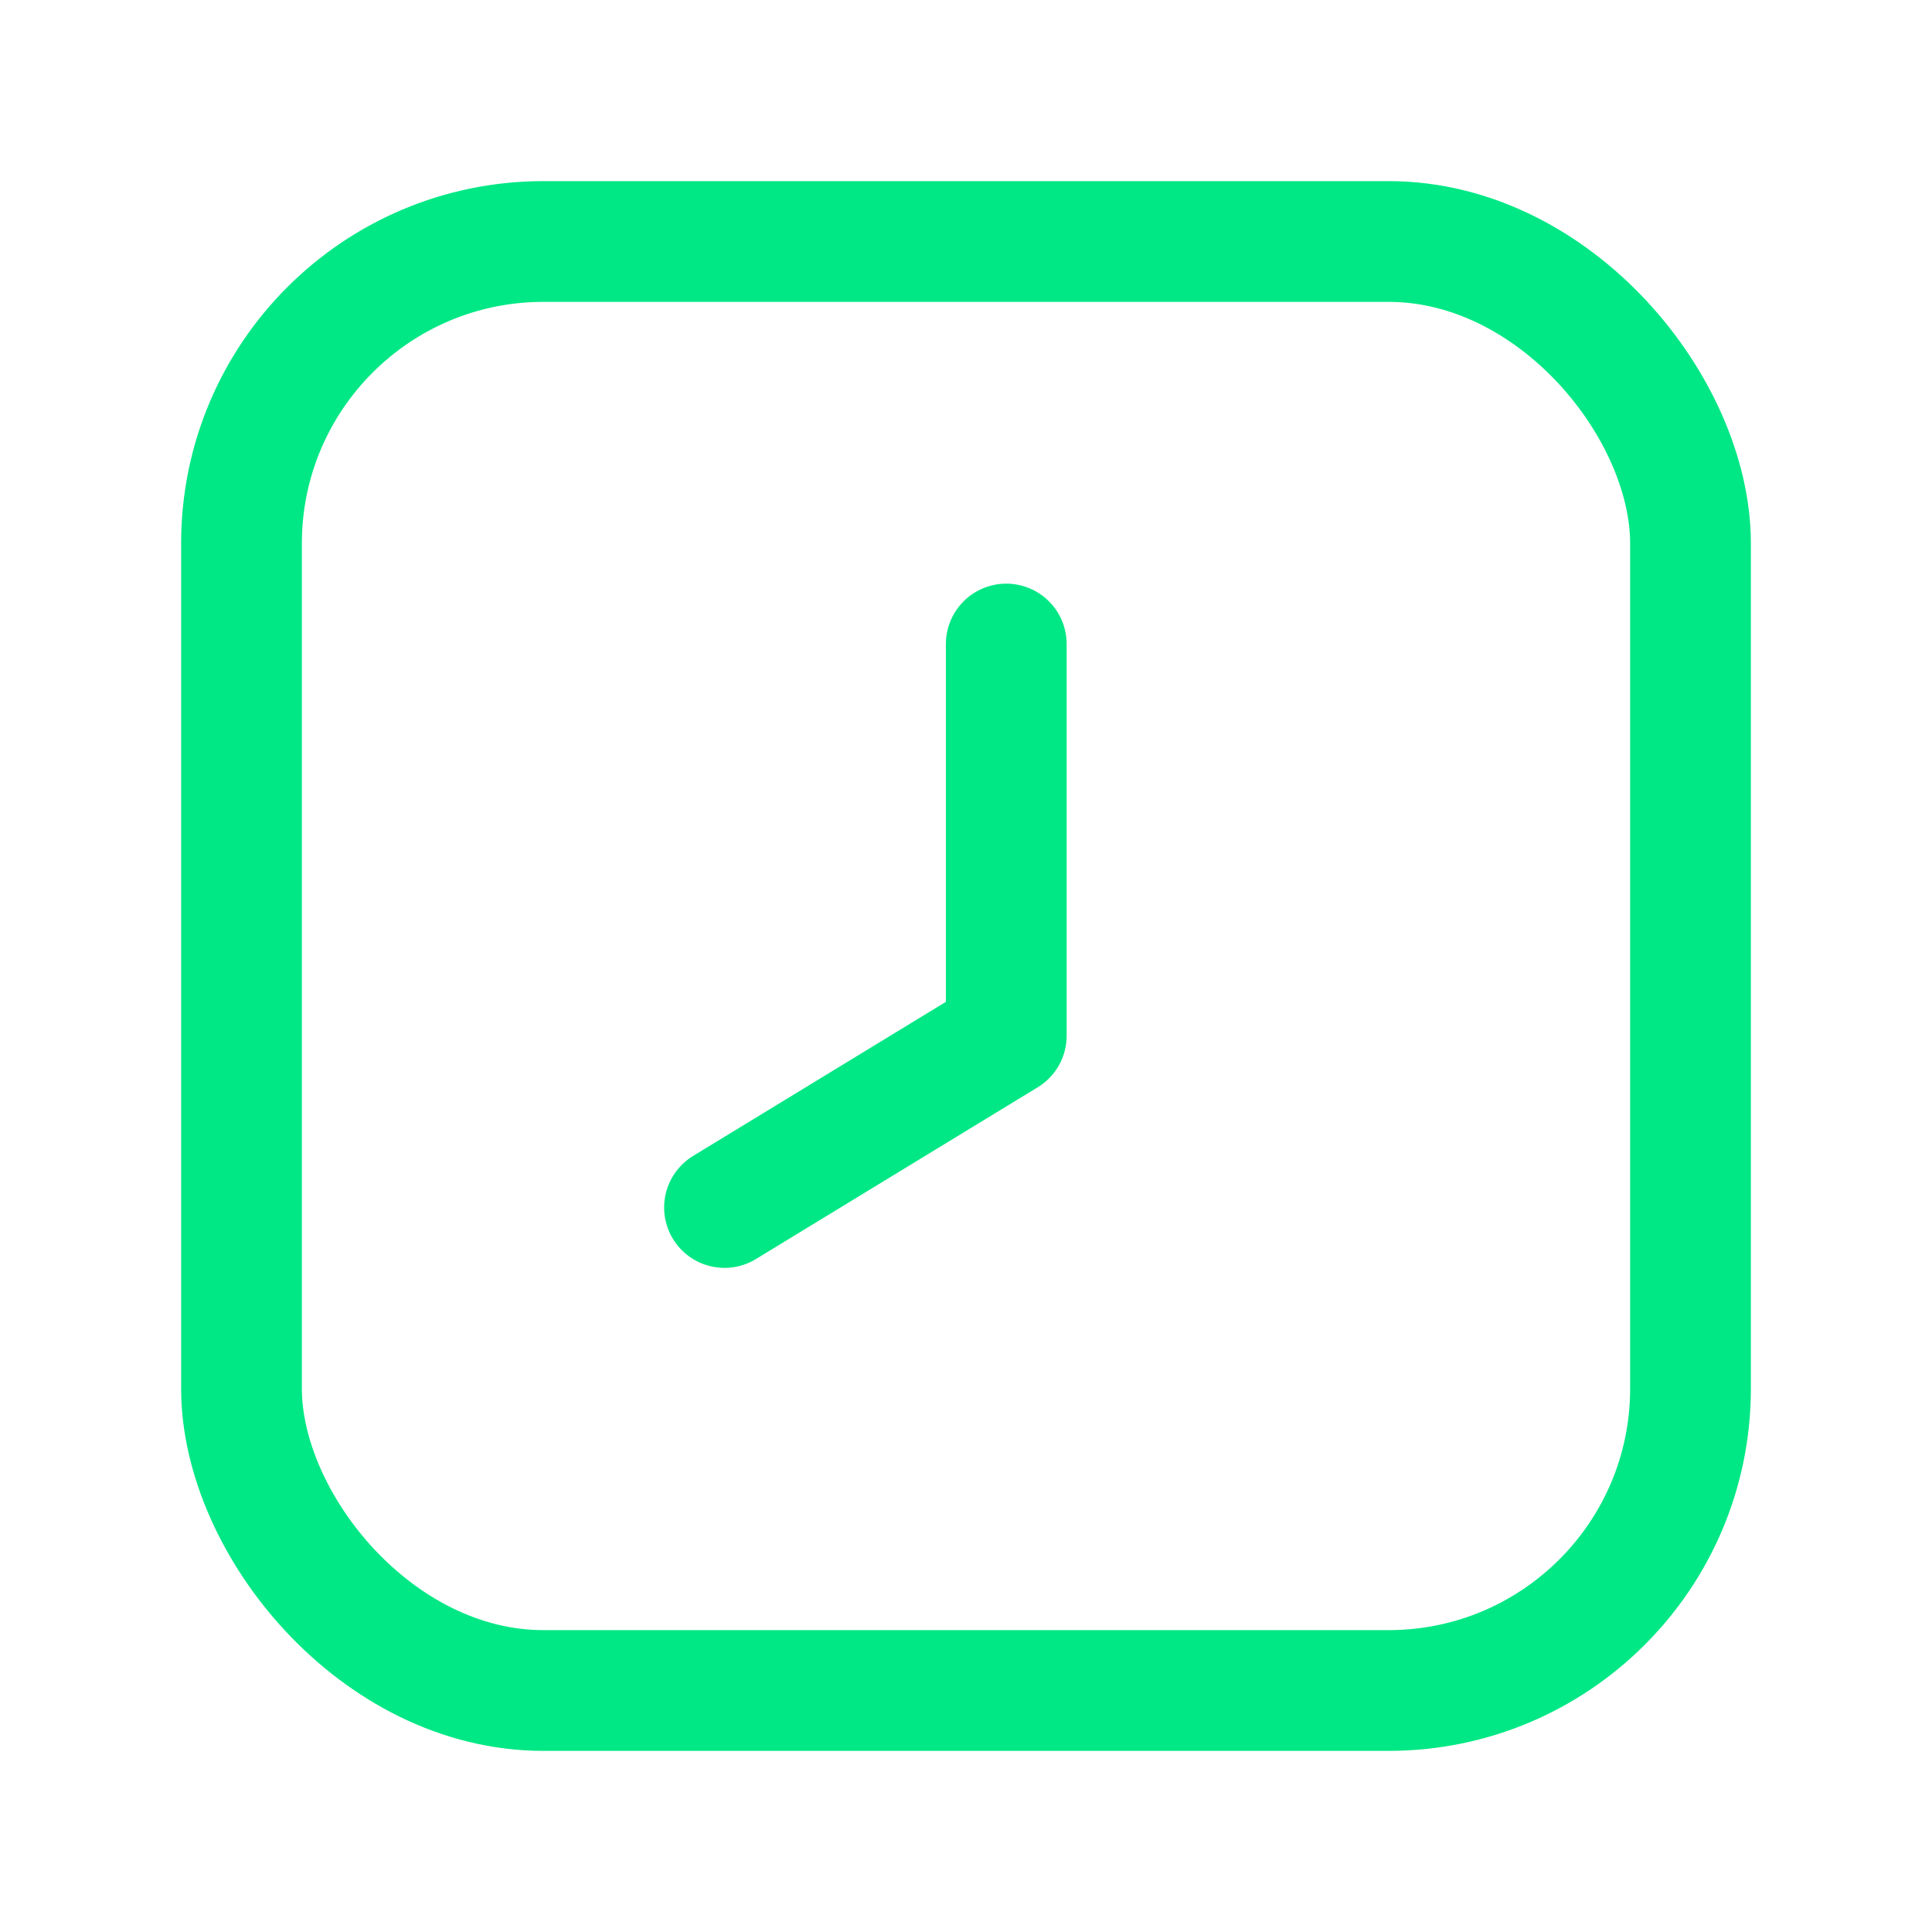
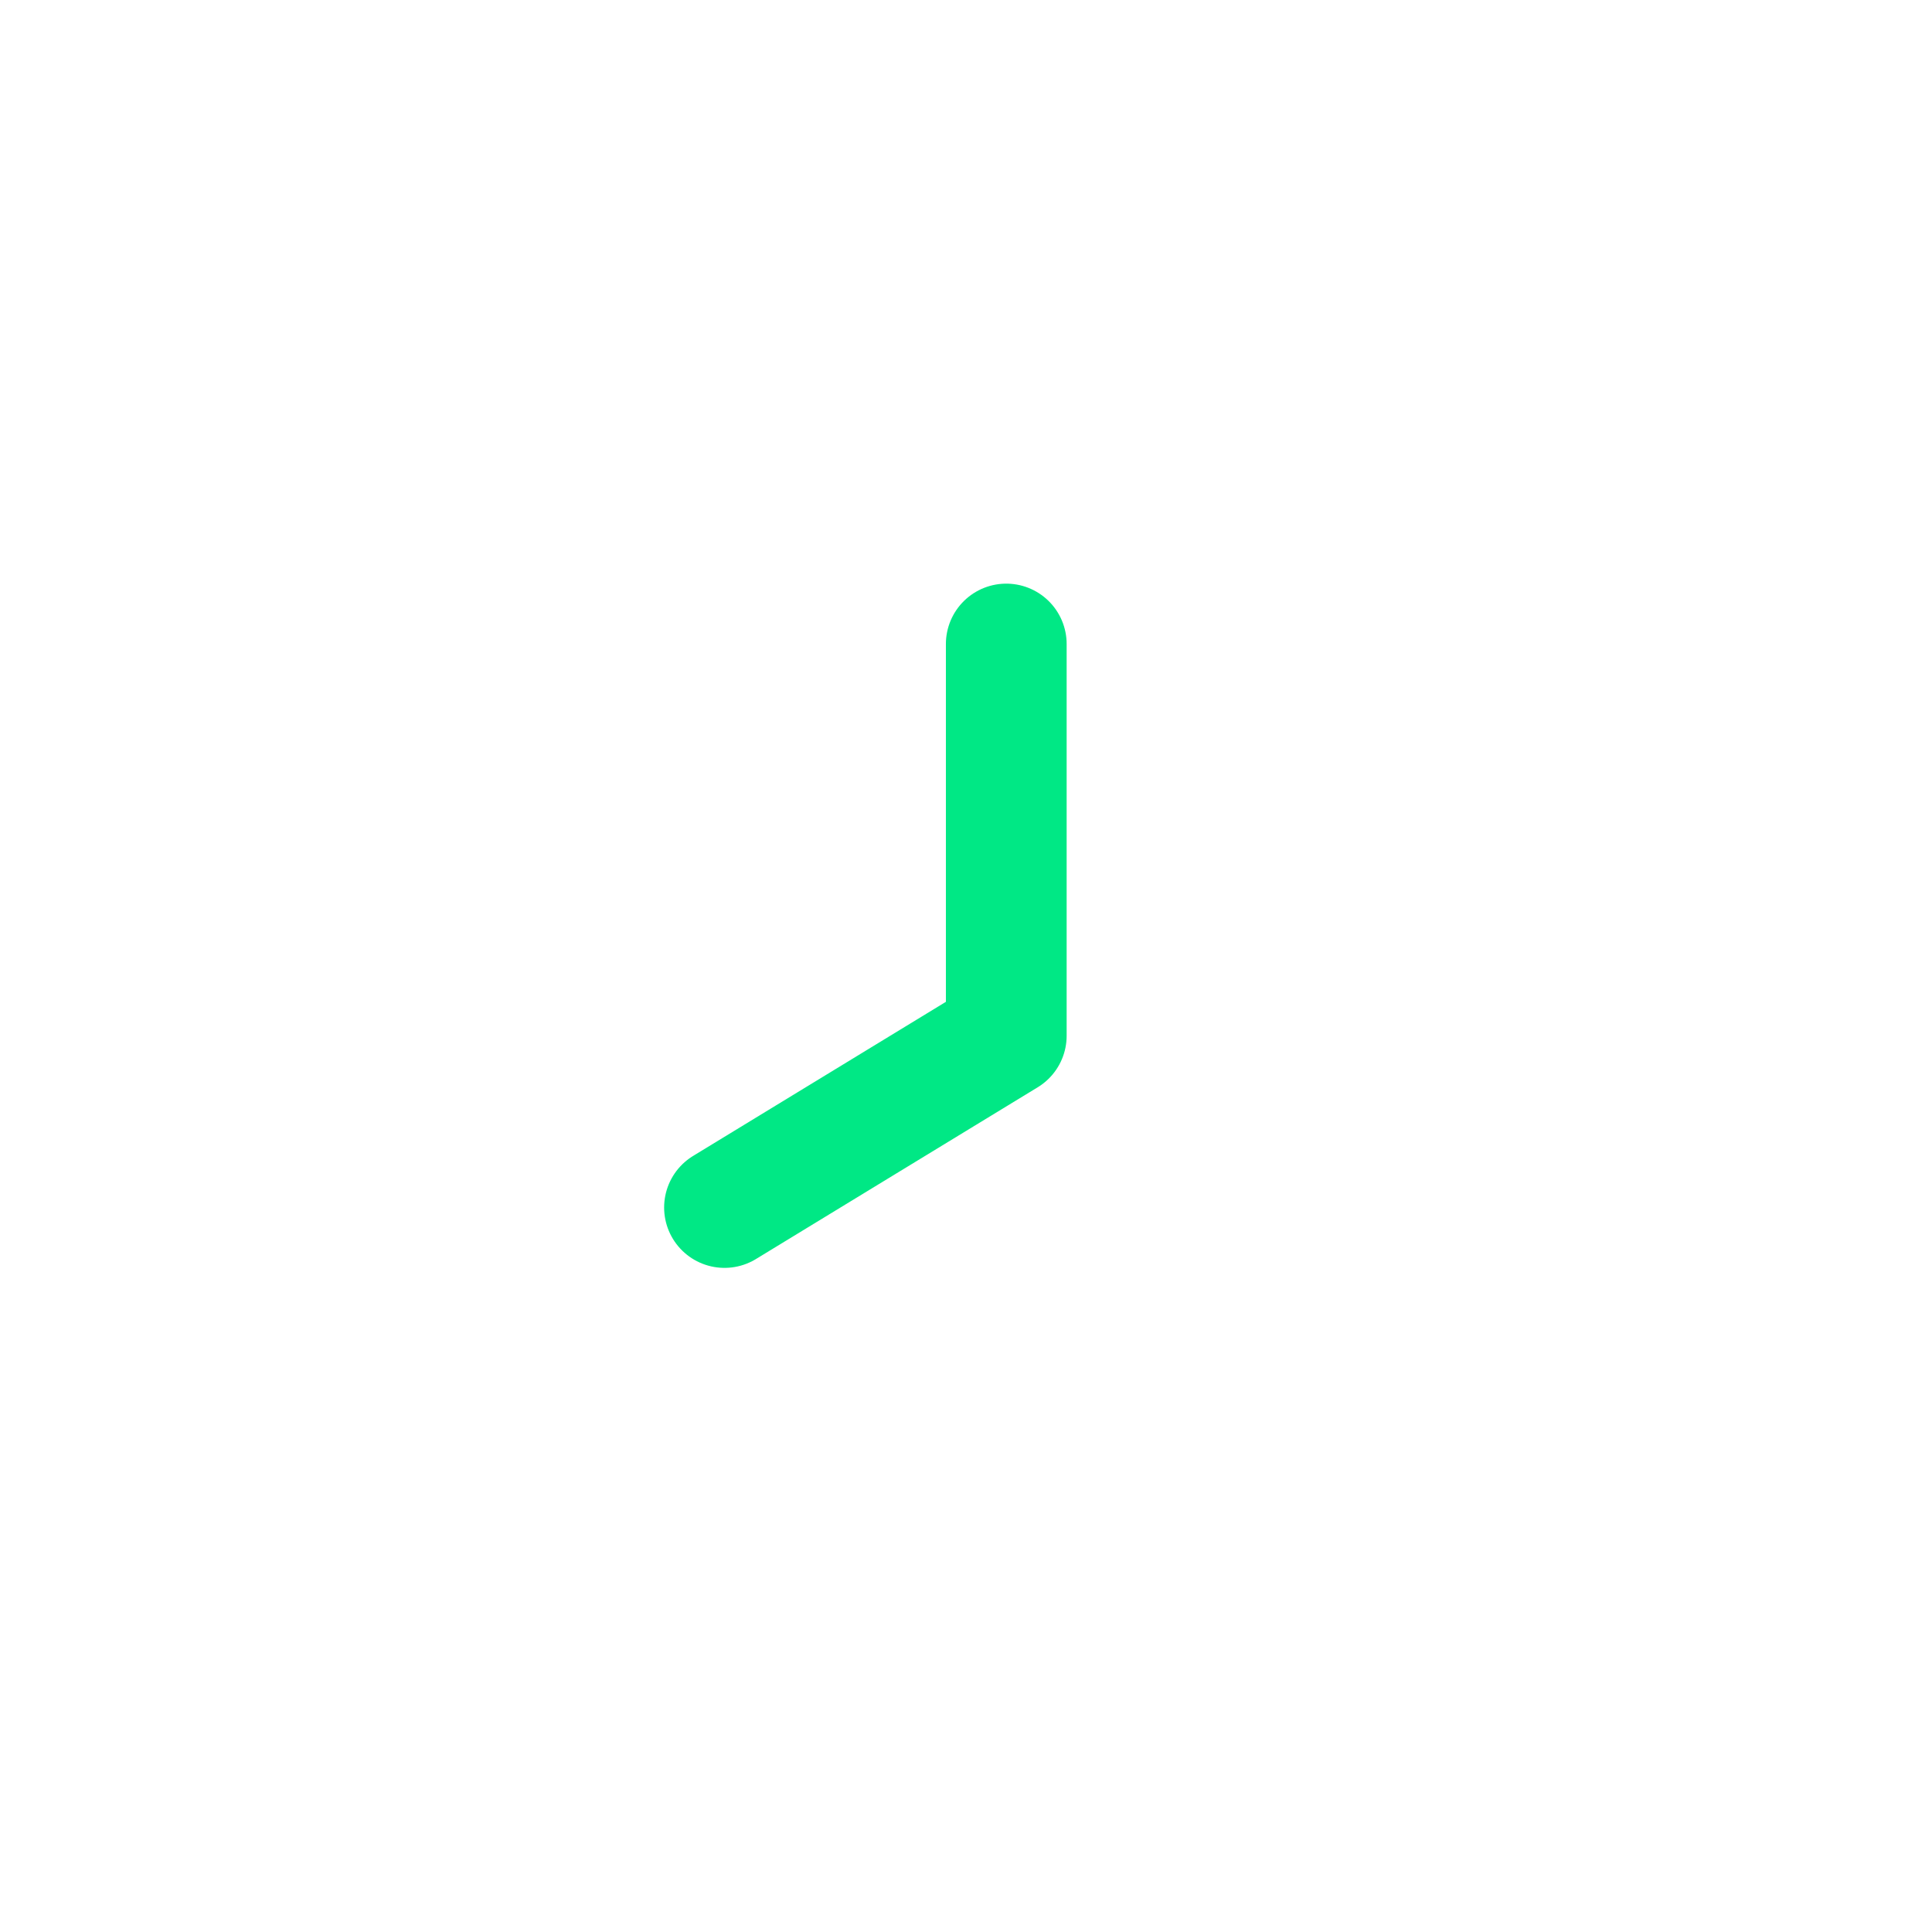
<svg xmlns="http://www.w3.org/2000/svg" width="32" height="32" viewBox="0 0 32 32" fill="none">
-   <rect x="4" y="4" width="24" height="24" rx="5" stroke="#00E885" stroke-width="2" stroke-linecap="round" stroke-linejoin="round" />
  <path d="M16.667 10.667V17.155L12 20" stroke="#00E885" stroke-width="2" stroke-linecap="round" stroke-linejoin="round" />
</svg>